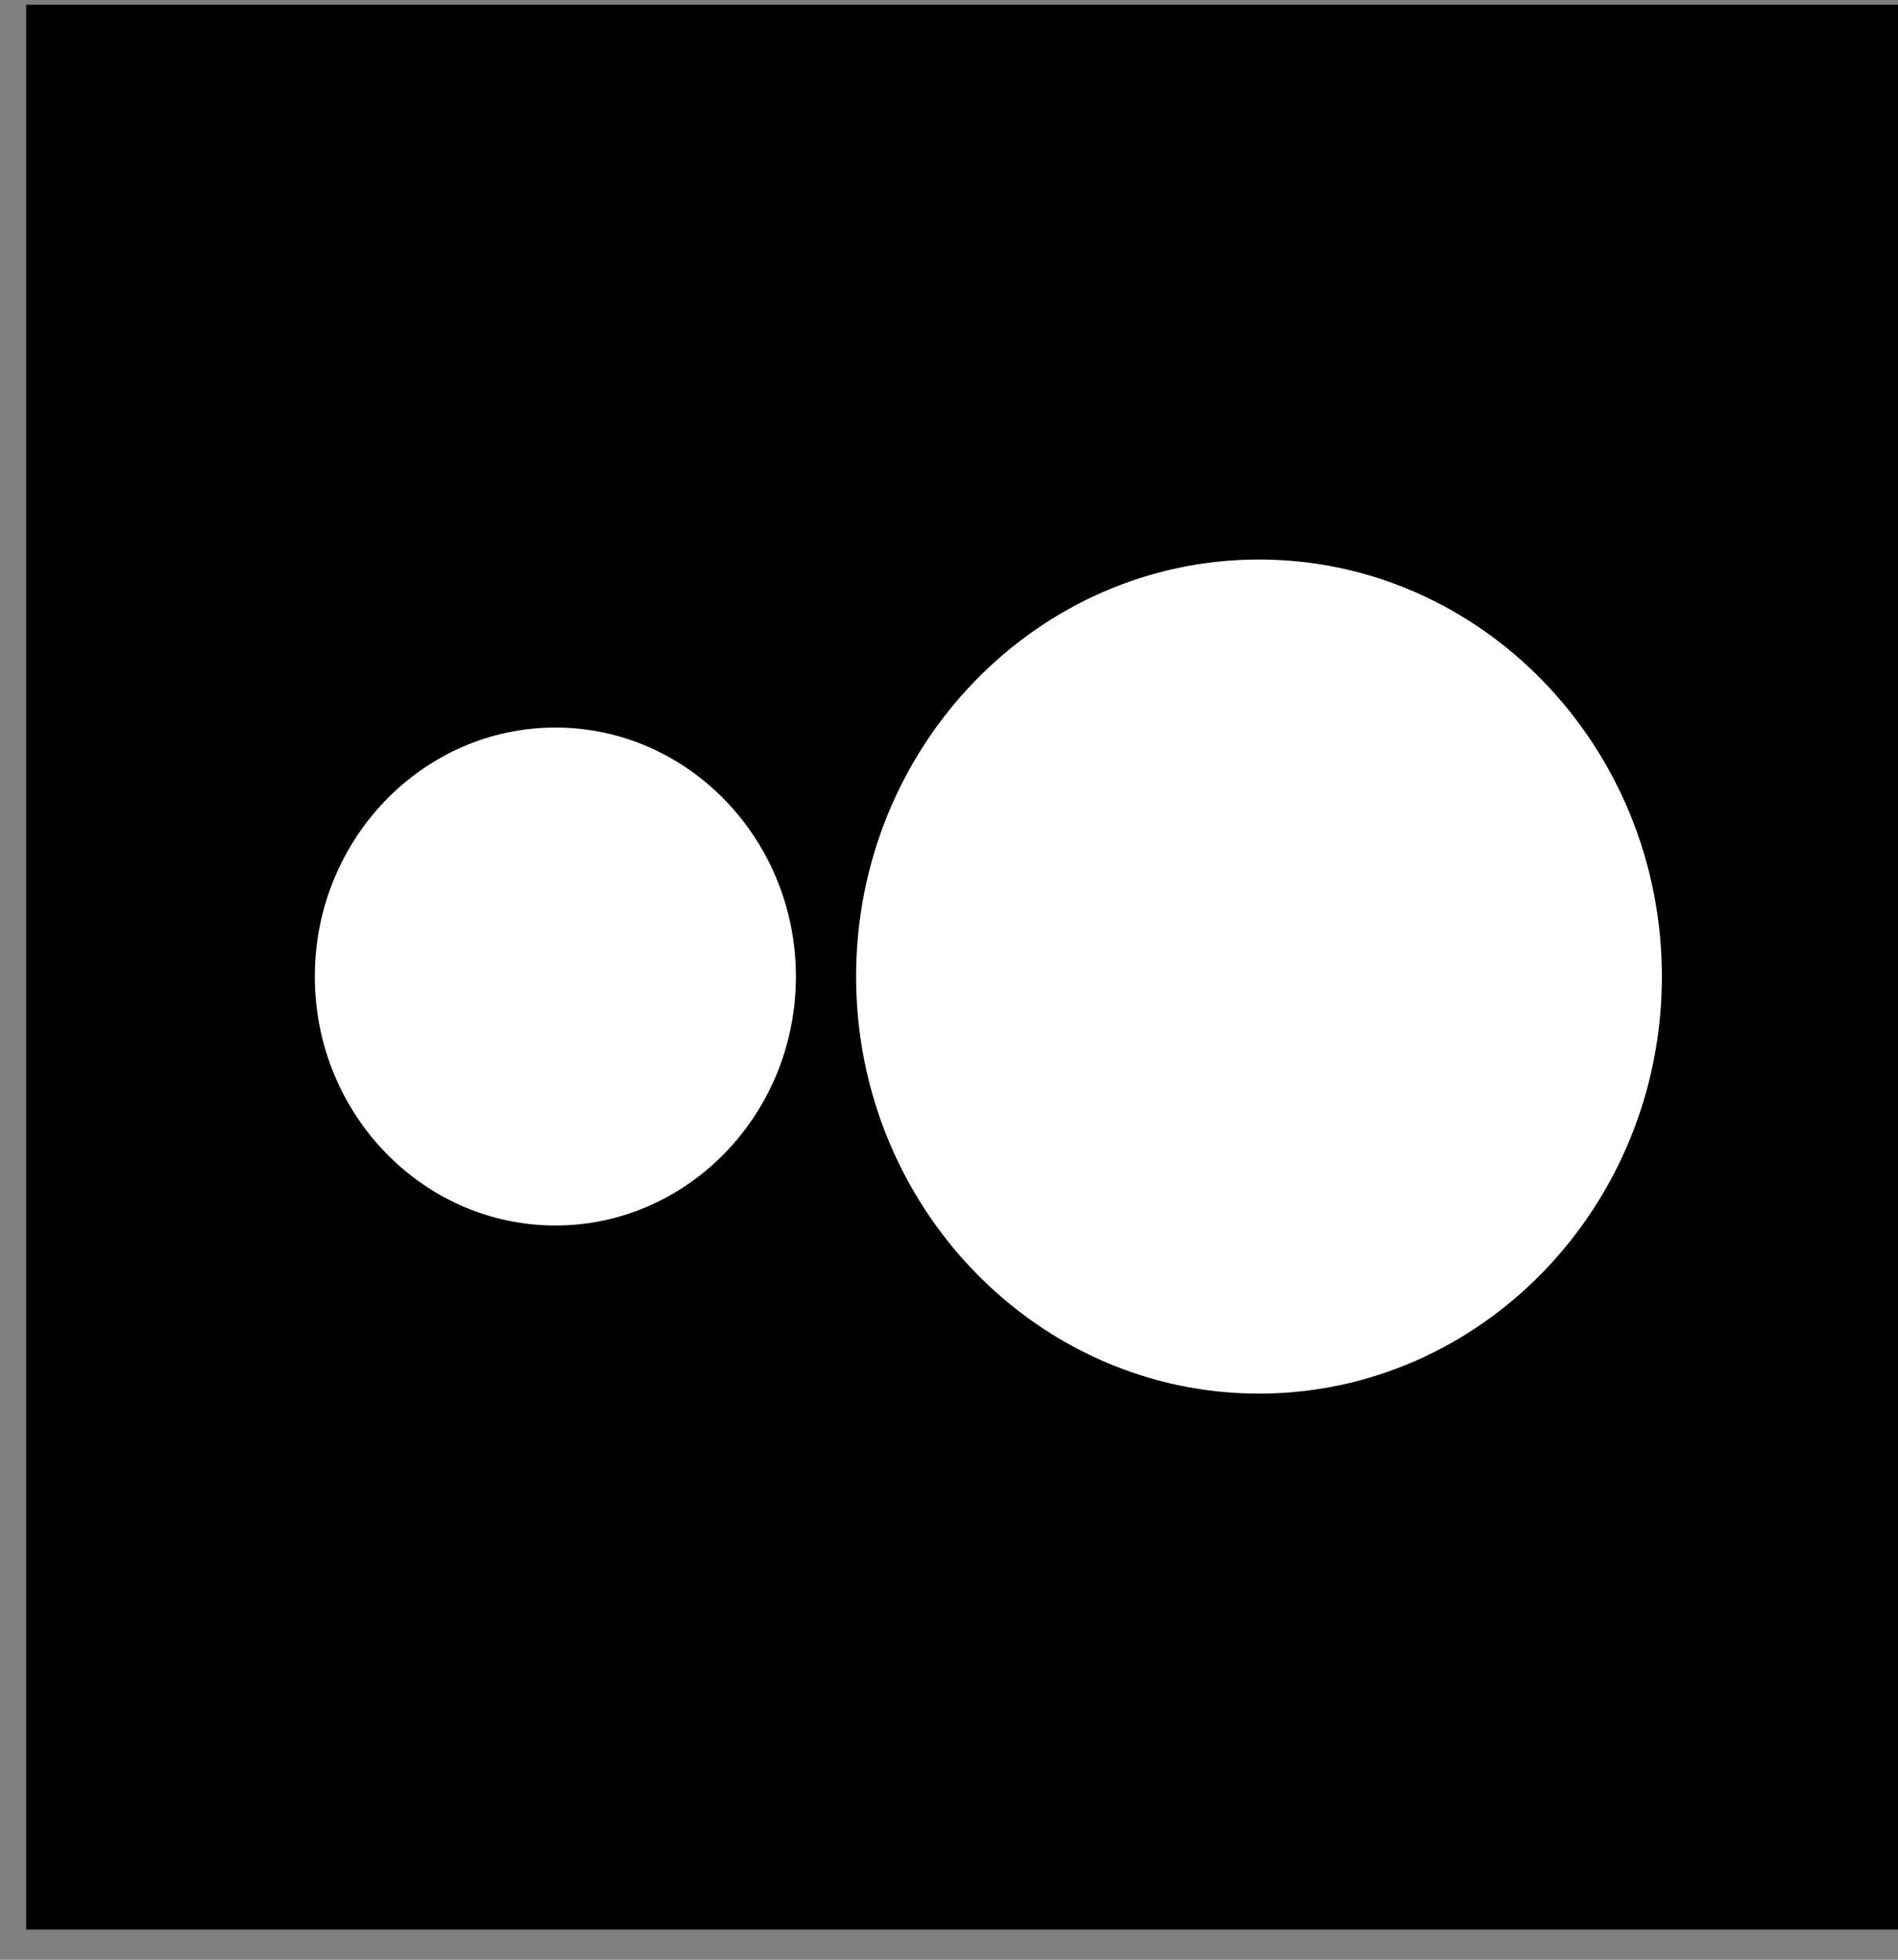
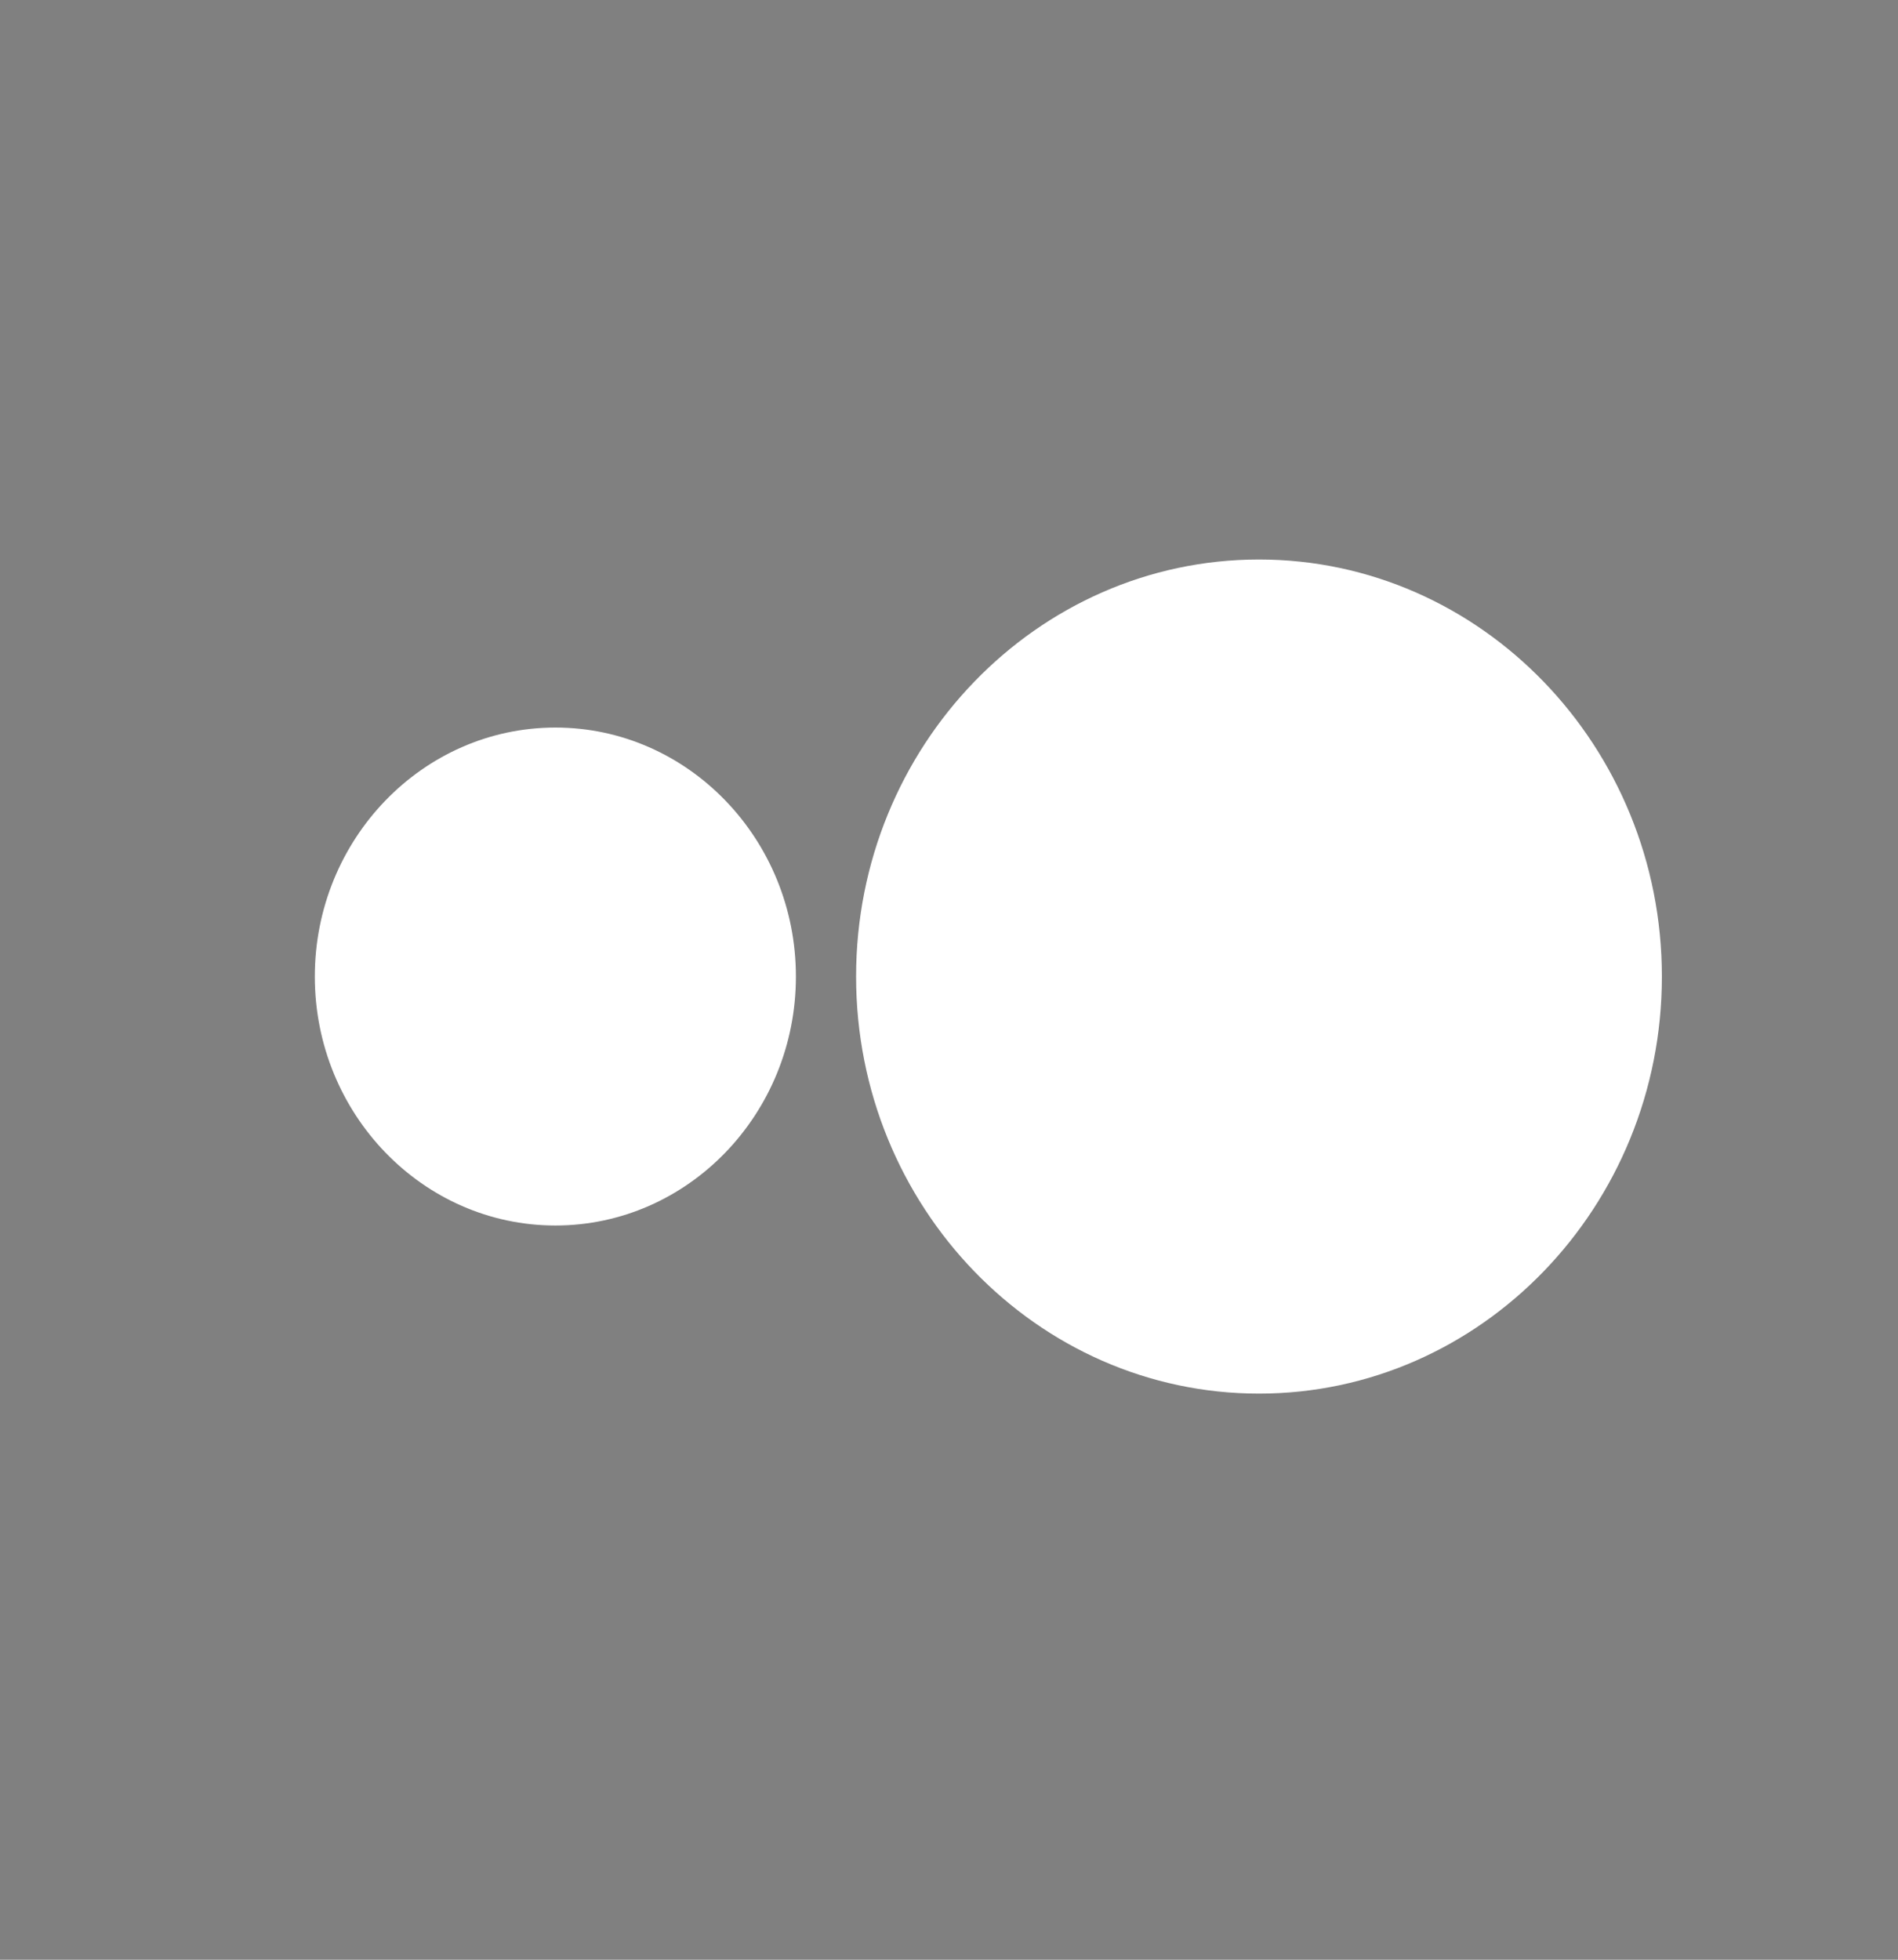
<svg xmlns="http://www.w3.org/2000/svg" width="62" height="64" viewBox="0 0 62 64" fill="none">
  <rect x="0" y="0" width="62" height="64" fill="#808080" stroke="none" />
-   <path d="M1.05 0.351H63.522V62.823H1.05V0.351Z" fill="black" stroke="black" stroke-width="0.39" />
  <path d="M18.143 40.022C13.809 40.022 10.284 36.374 10.284 31.892C10.284 27.41 13.809 23.76 18.143 23.76C22.476 23.76 25.999 27.408 25.999 31.892C25.999 36.376 22.476 40.022 18.143 40.022ZM41.127 45.512C33.87 45.512 27.965 39.402 27.965 31.892C27.965 24.382 33.868 18.272 41.125 18.272C48.382 18.272 54.287 24.382 54.287 31.892C54.287 39.402 48.382 45.512 41.125 45.512H41.127Z" fill="white" />
</svg>